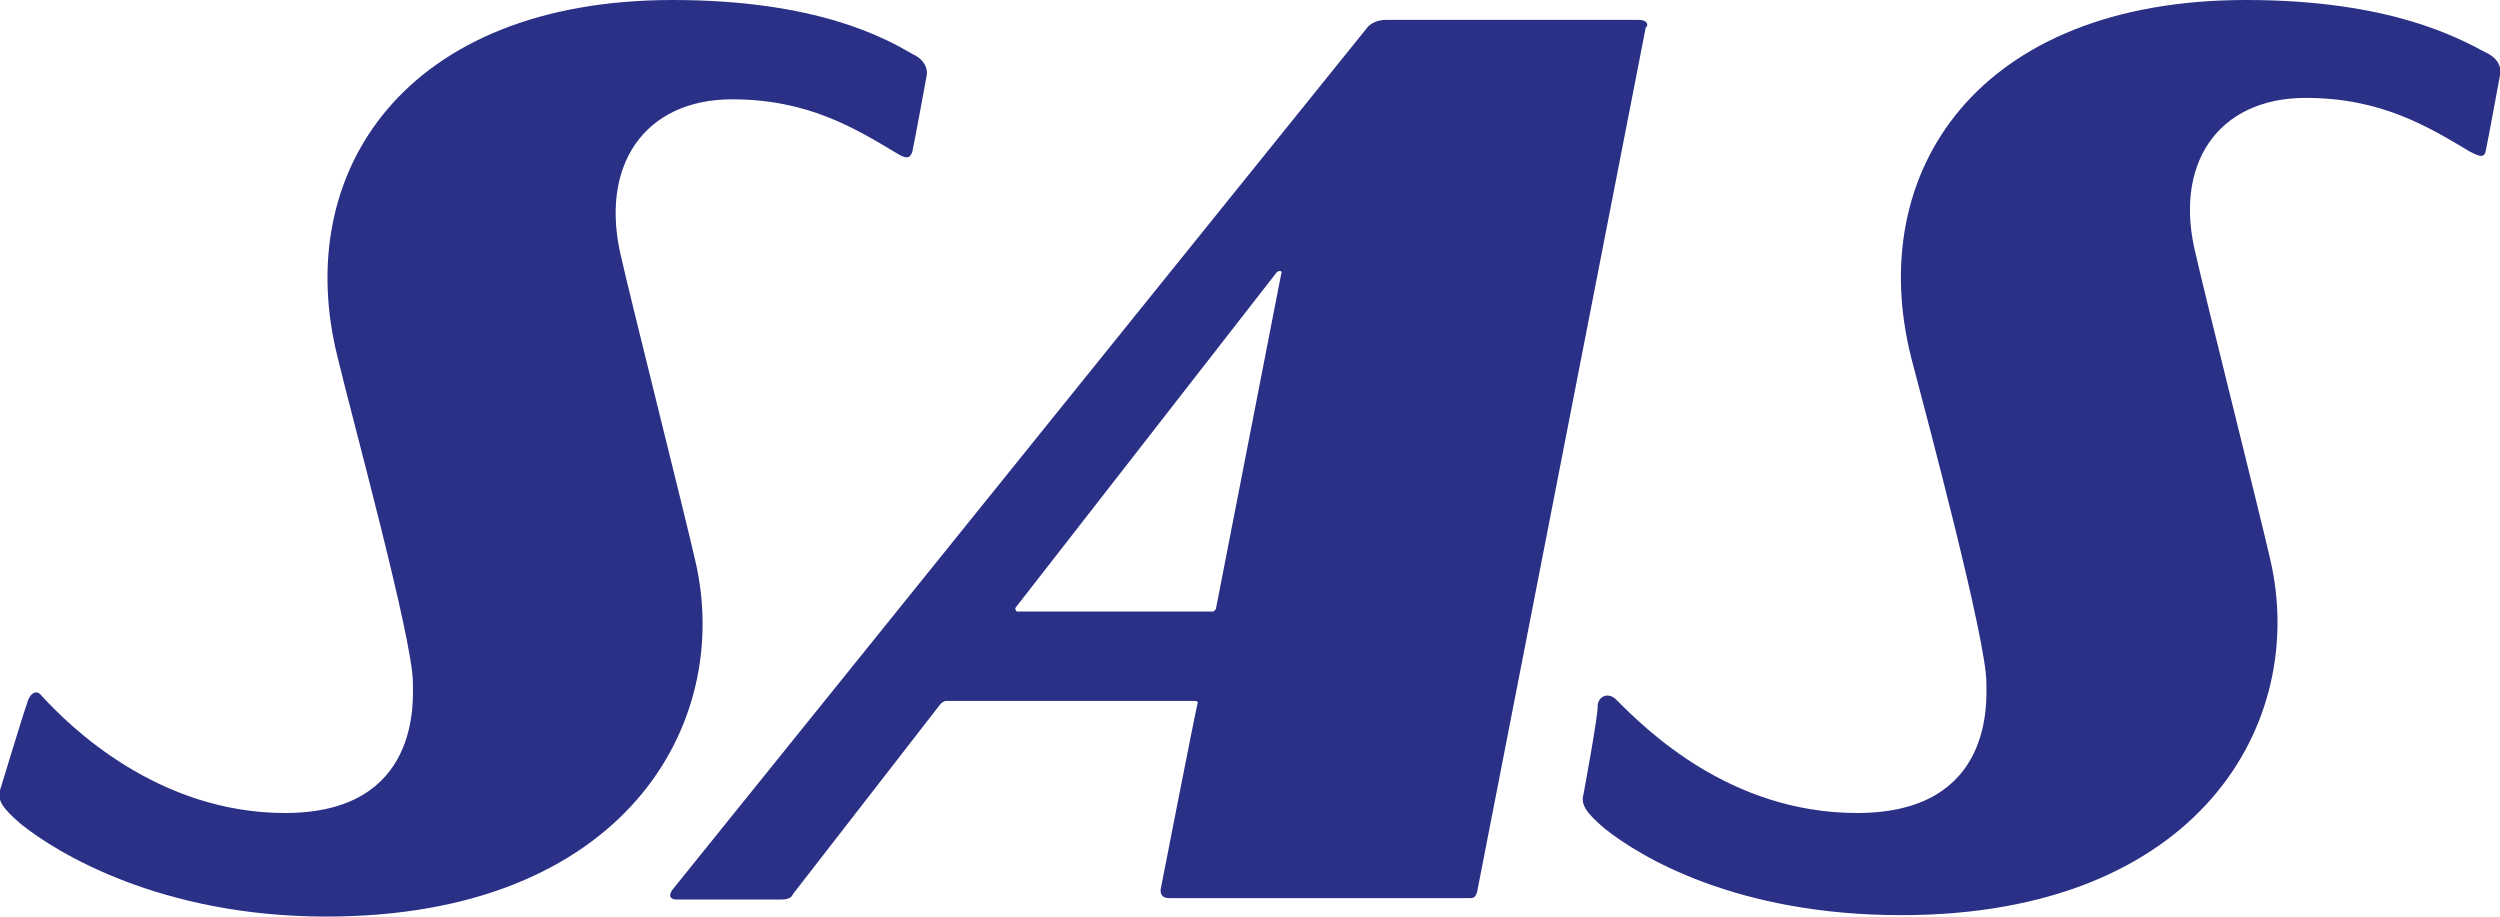
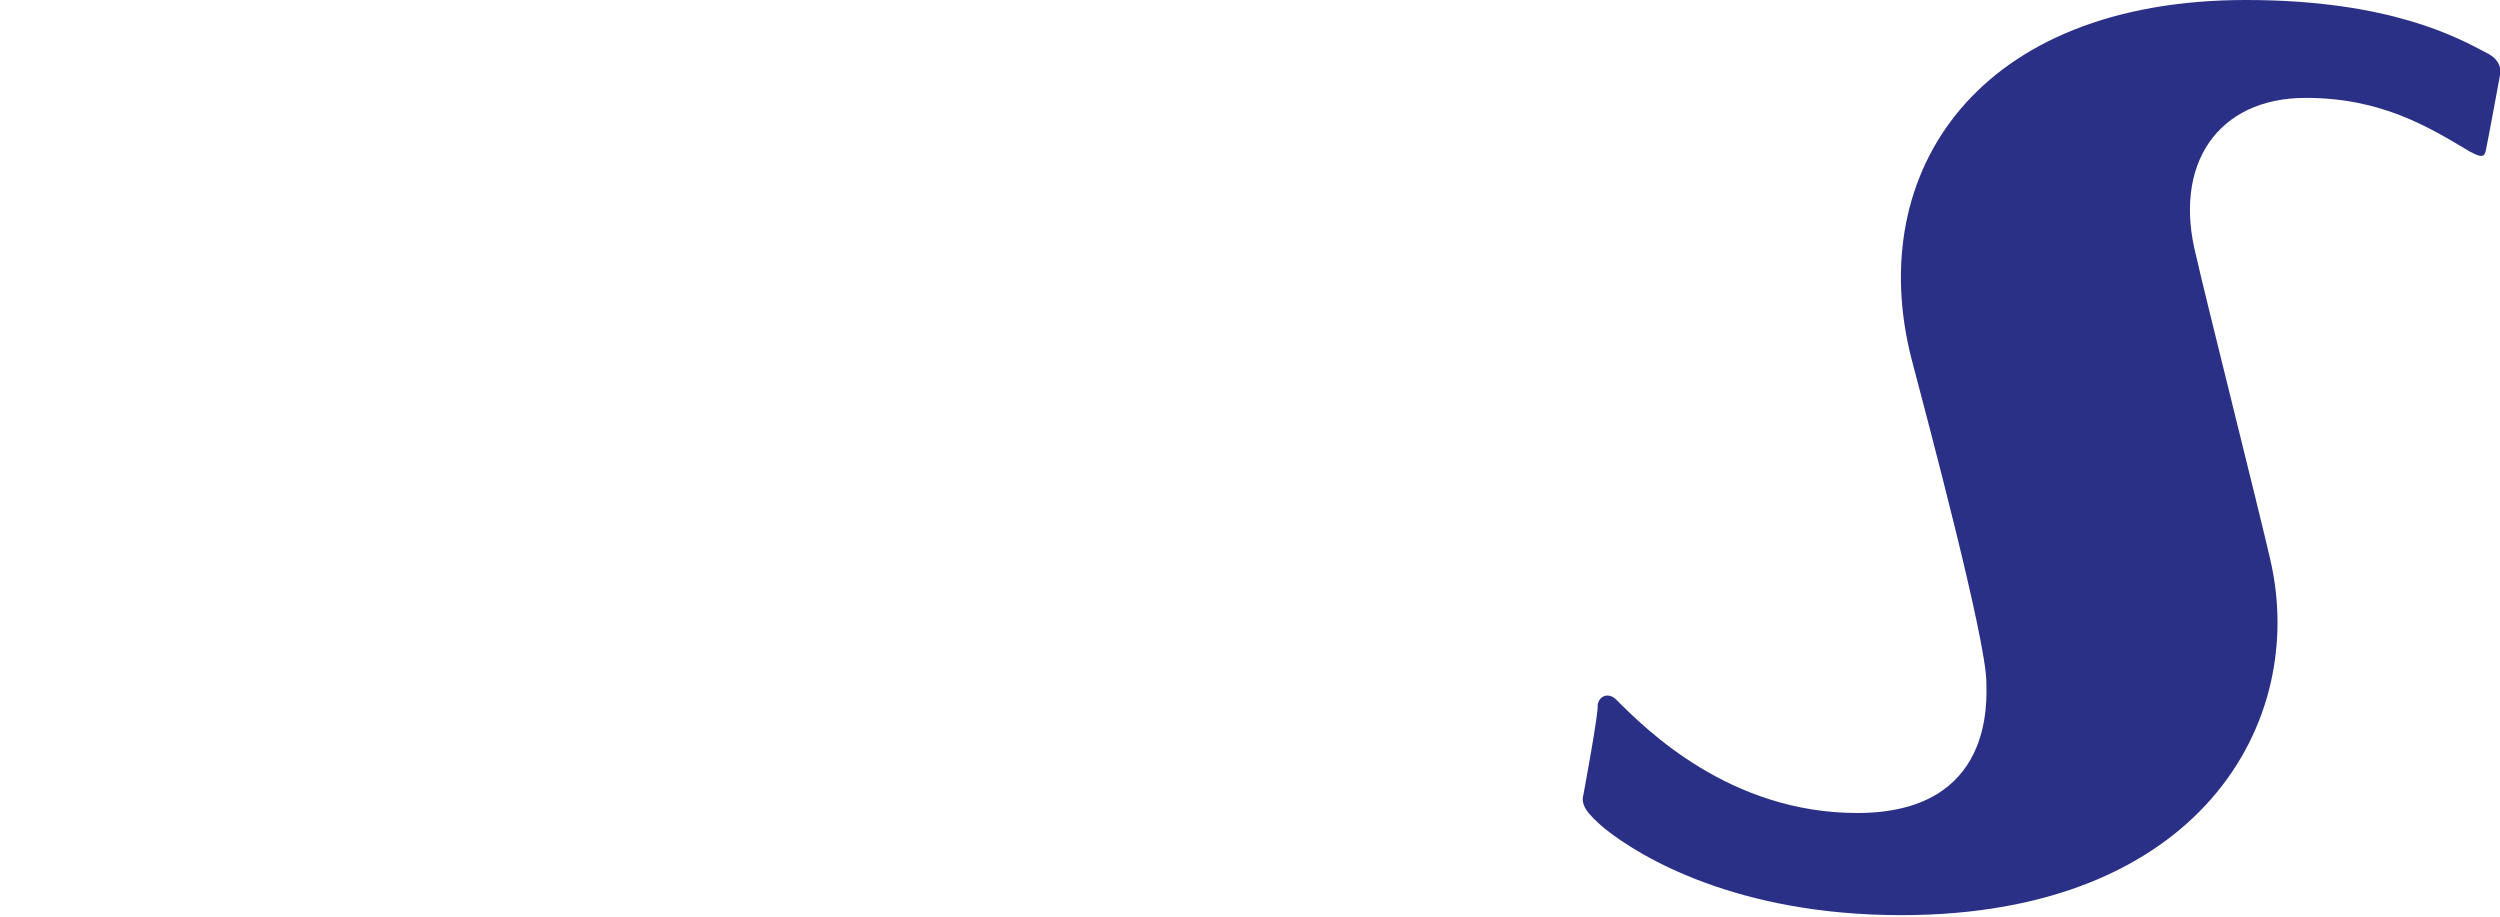
<svg xmlns="http://www.w3.org/2000/svg" id="Layer_1" style="enable-background:new 0 0 176.2 64.6;" version="1.1" viewBox="0 0 176.2 64.6" x="0px" y="0px">
  <style type="text/css">
	.st0{fill-rule:evenodd;clip-rule:evenodd;fill:#2B3087;}
</style>
-   <path class="st0" d="M115.5,1.4c-7,0-16.5,0-17.8,0c-0.9,0-1.3,0.5-1.3,0.5l-49,60.8c-0.3,0.4-0.2,0.7,0.3,0.7c1.1,0,5.7,0,7.3,0&#10; c0.7,0,0.8-0.2,0.9-0.4l10.4-13.4c0,0,0.2-0.2,0.4-0.2c0.2,0,17.5,0,17.5,0s0.3,0,0.2,0.2c-0.1,0.3-2.6,13.1-2.6,13.1&#10; c0,0.2,0,0.6,0.6,0.6c2.3,0,18.8,0,21.2,0c0.3,0,0.4-0.1,0.5-0.4l11.9-61C116.1,2,116.3,1.4,115.5,1.4L115.5,1.4L115.5,1.4&#10; L115.5,1.4z M85.5,43.1H71.7c0,0-0.1,0-0.1-0.1c-0.1-0.1,0-0.2,0-0.2l18.3-23.5c0,0,0.1-0.2,0.3-0.2s0.1,0.2,0.1,0.2l-4.6,23.6&#10; c0,0,0,0.1-0.1,0.1C85.6,43.1,85.5,43.1,85.5,43.1L85.5,43.1L85.5,43.1z" />
-   <path class="st0" d="M0,55.7c-0.2,0.7,0.2,1.3,1.5,2.4c2.5,2,9.8,6.5,21.5,6.5c21,0,28.7-13.6,26-25.1c-0.7-3.1-4.7-19-5.2-21.3&#10; C42.2,11.7,45.4,7,51.6,7c5.3,0,8.6,2,11.6,3.8c0.5,0.3,0.9,0.5,1.1-0.1c0.1-0.4,1-5.3,1-5.3s0.3-1-1-1.6C62.4,2.7,57.6,0,47.4,0&#10; C28.6,0,20.5,12.1,23.8,25.2c1,4.2,5.3,19.9,5.3,22.9c0,1.2,0.6,9.2-9,9.2c-9,0-15.2-6.1-17.2-8.3c-0.3-0.4-0.8-0.2-1,0.6&#10; C1.7,50.1,0,55.7,0,55.7L0,55.7L0,55.7z" />
  <path class="st0" d="M111.6,56c-0.2,0.7,0.2,1.3,1.5,2.4c2.5,2,9.3,6.1,20.9,6.1c21,0,28.7-13.6,26-25.1c-0.7-3.1-4.7-19-5.2-21.3&#10; c-1.7-6.5,1.5-11.2,7.7-11.2c5.3,0,8.6,2,11.6,3.8c0.6,0.3,1,0.5,1.1-0.1c0.1-0.4,1-5.3,1-5.3s0.3-1-1-1.6c-1.9-1-6.7-3.7-16.9-3.7&#10; c-18.9,0-26.9,12.1-23.6,25.2c1.1,4.2,5.3,19.9,5.3,22.9c0,1.2,0.6,9.2-9.1,9.2c-9,0-14.9-5.9-17-8c-0.5-0.5-1.2-0.3-1.3,0.4&#10; C112.7,50.1,111.6,56,111.6,56L111.6,56L111.6,56z" />
</svg>